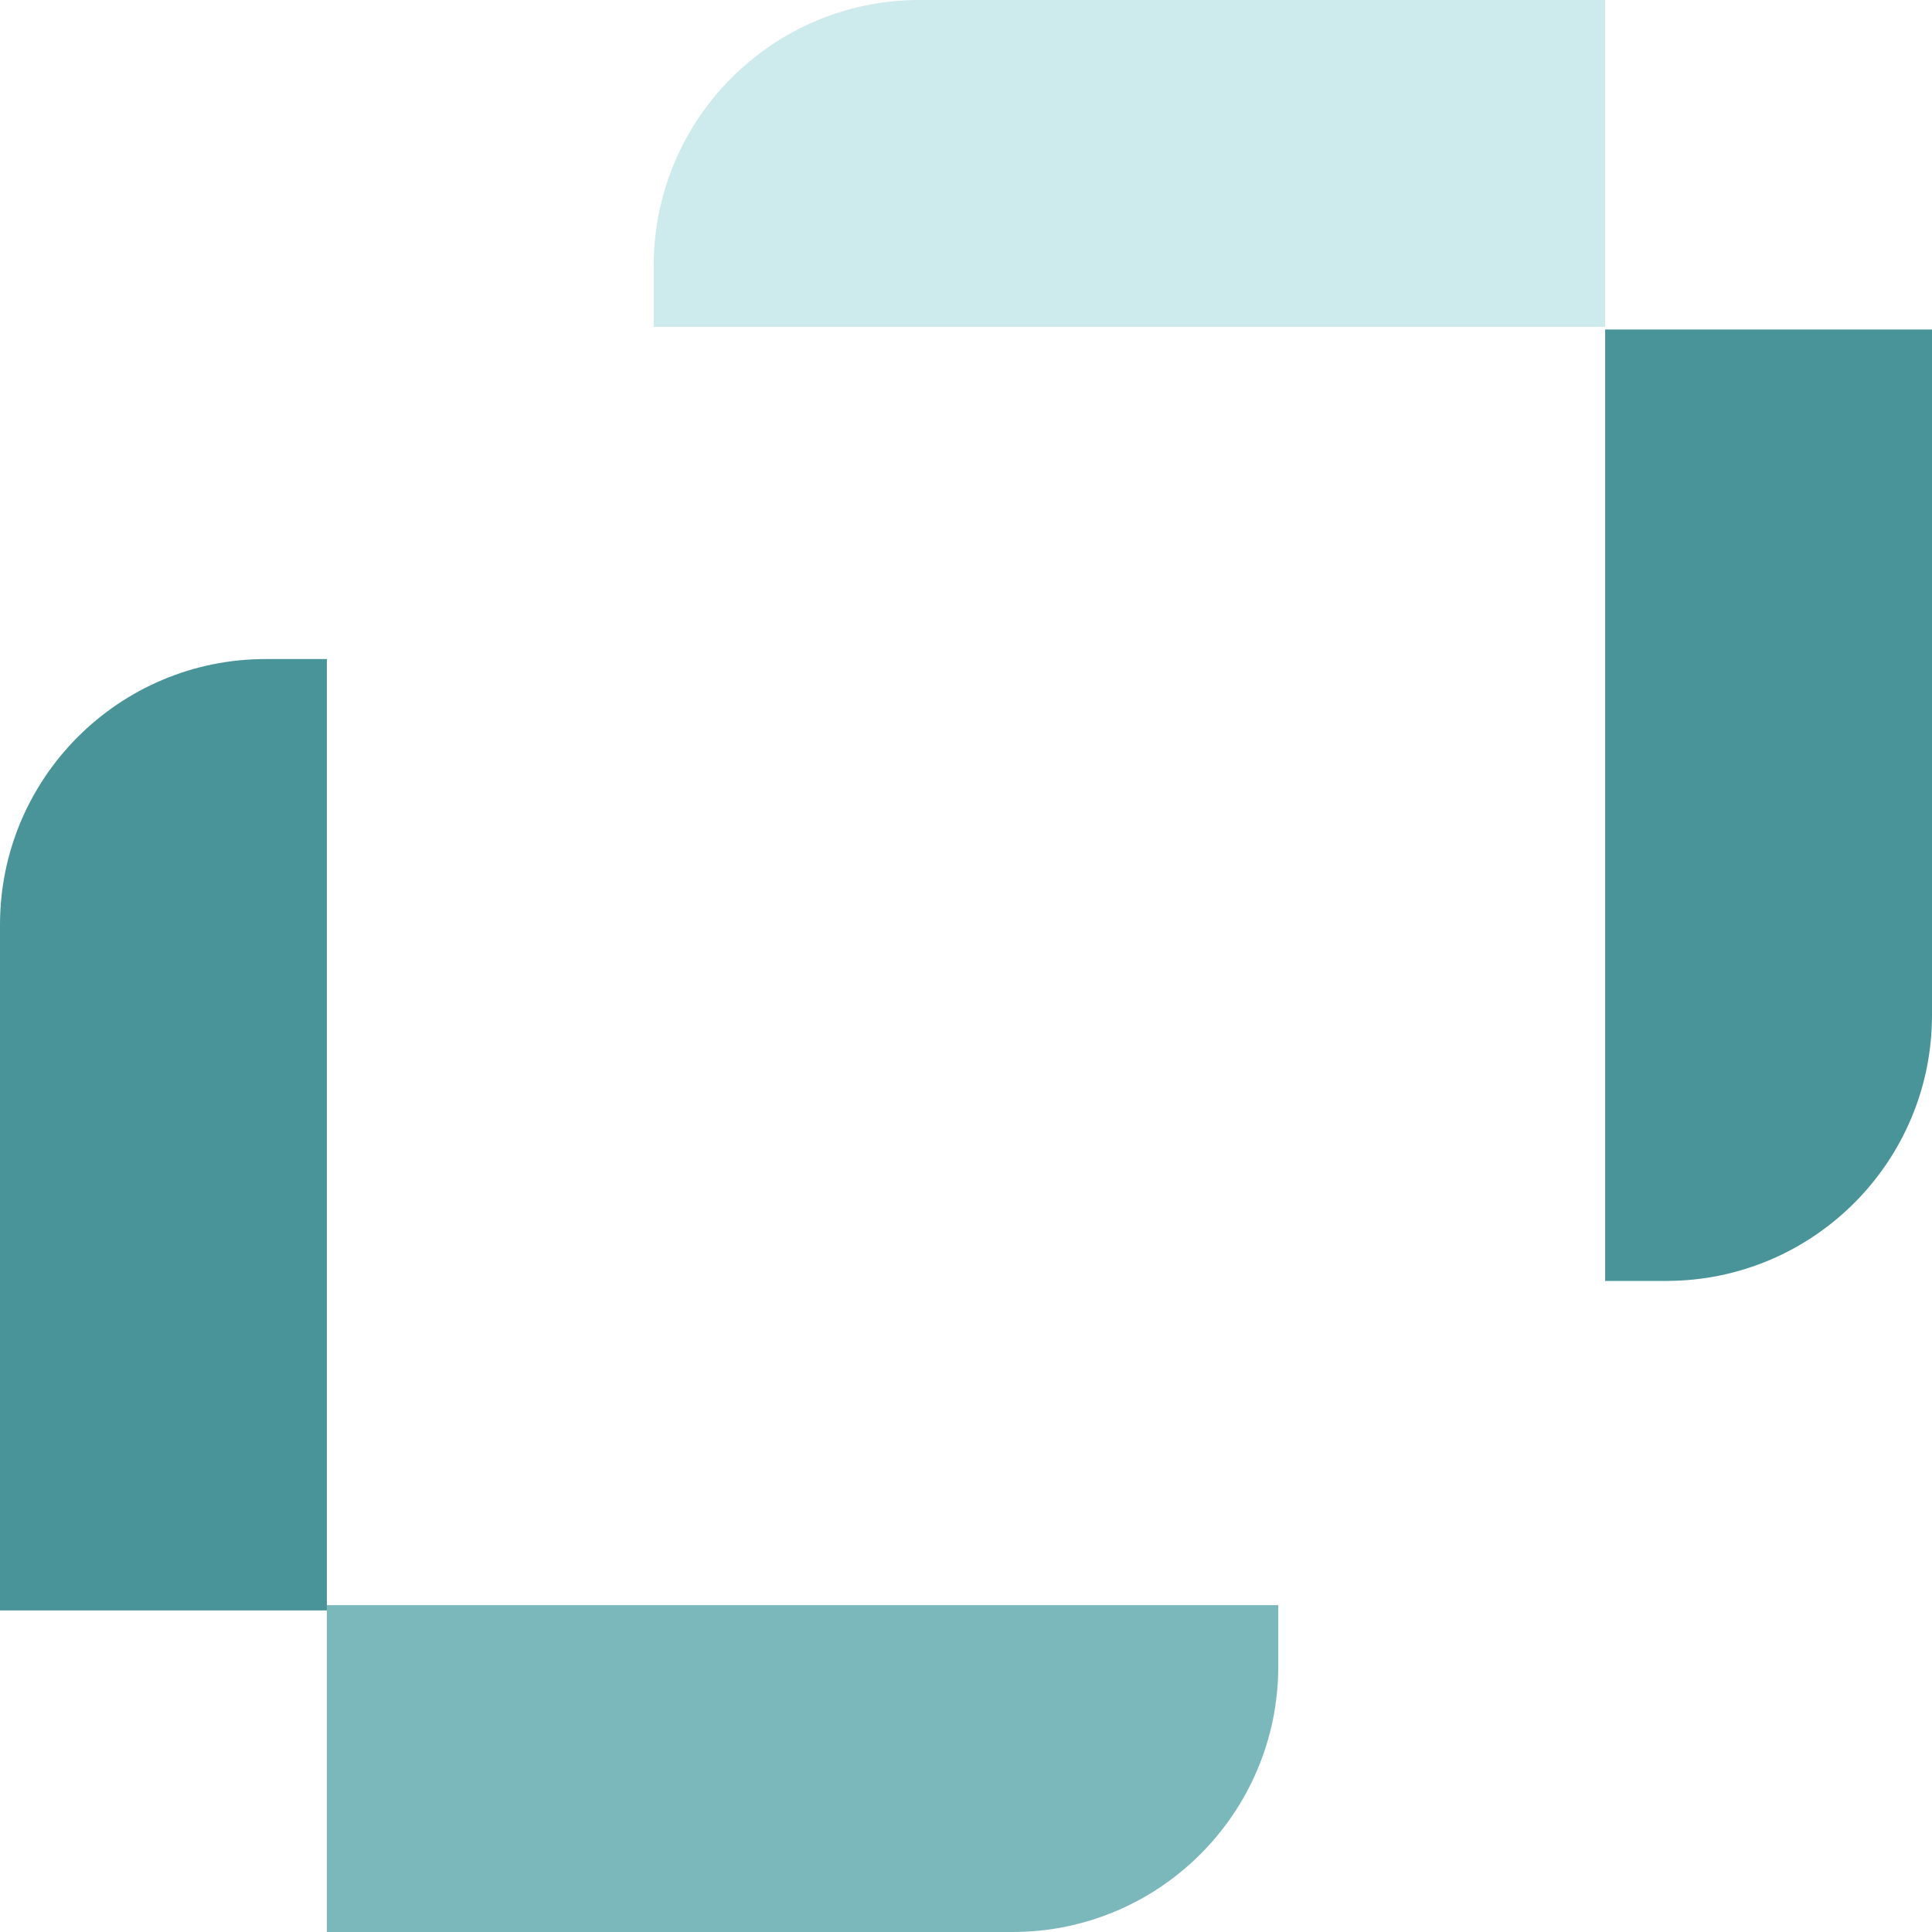
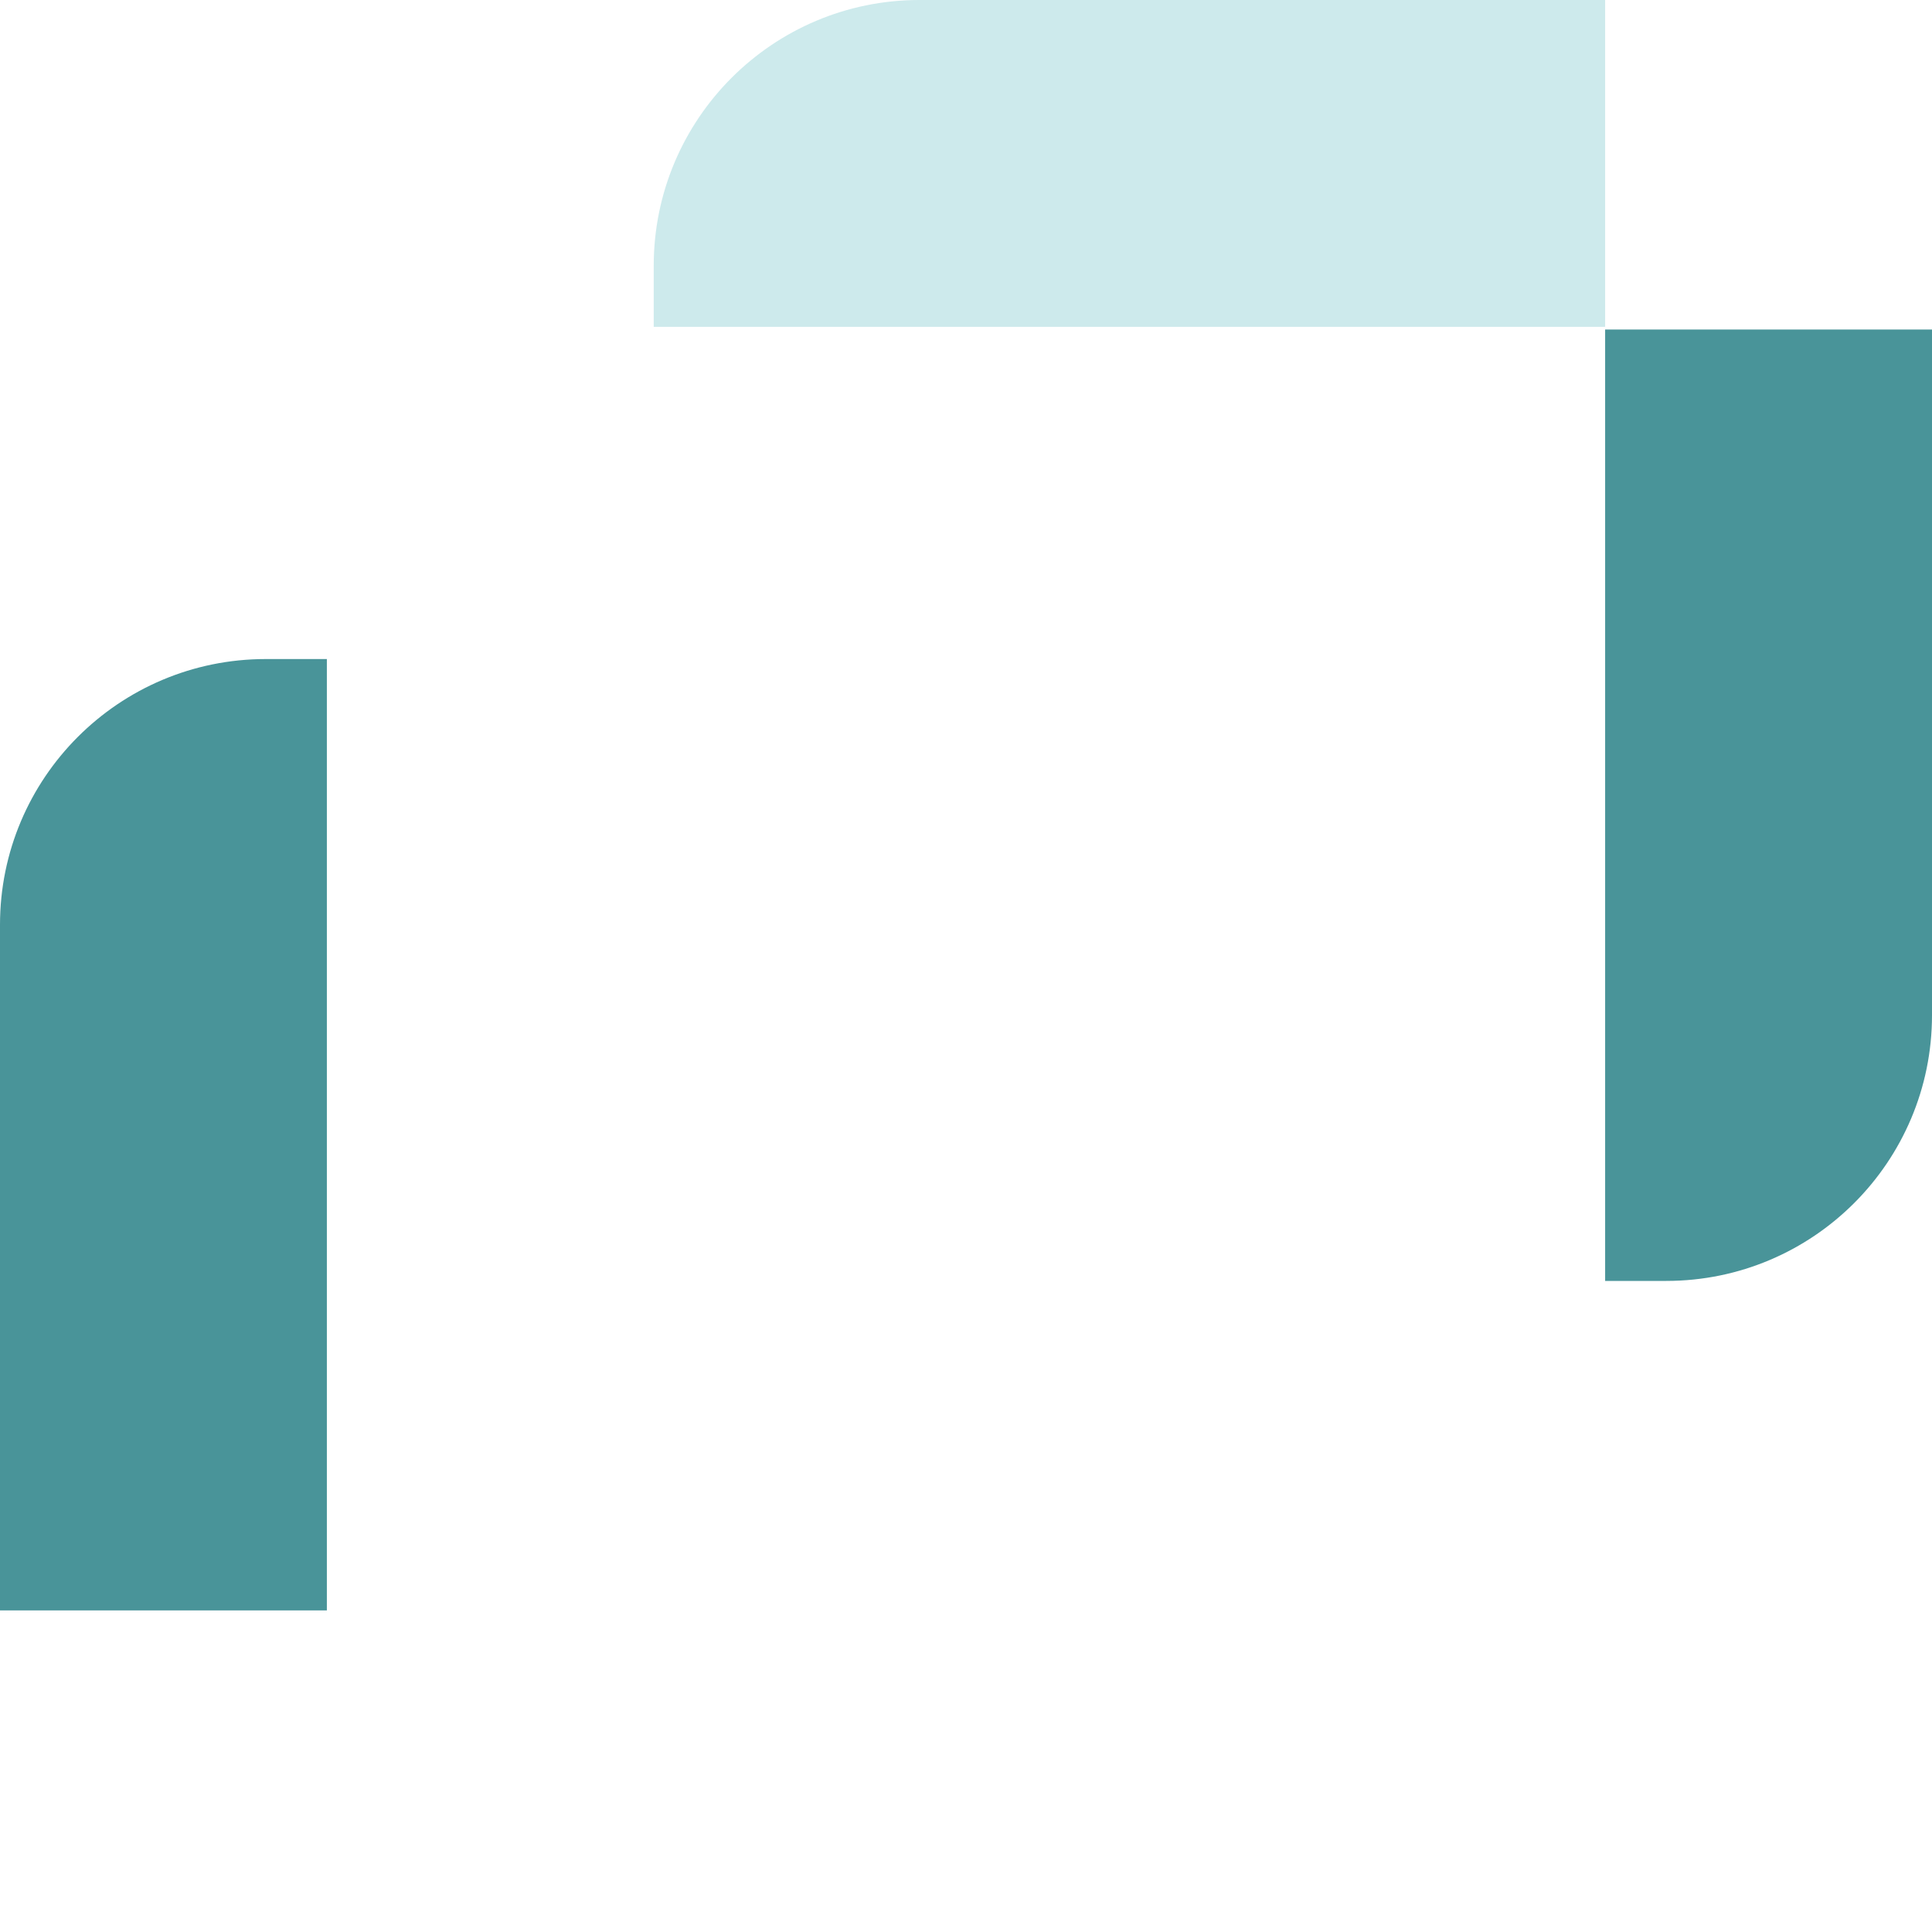
<svg xmlns="http://www.w3.org/2000/svg" width="49" height="49" viewBox="0 0 49 49" fill="none">
  <path d="M16.58 6.74C16.58 3.018 19.598 0 23.32 0H40.71V8.29H16.58V6.74Z" fill="#CDEAEC" />
  <path d="M42.26 32.487C45.982 32.487 49 29.469 49 25.747L49 8.358L40.71 8.358L40.71 32.487L42.26 32.487Z" fill="#499499" />
-   <path d="M6.74 16.715C3.018 16.715 -1.31904e-07 19.733 -2.94616e-07 23.455L-1.05473e-06 40.844L8.29 40.844L8.29 16.715L6.74 16.715Z" fill="#499499" />
-   <path d="M32.42 42.26C32.42 45.982 29.402 49 25.68 49L8.29 49L8.29 40.71L32.42 40.71L32.42 42.26Z" fill="#7BB8BC" />
+   <path d="M6.74 16.715C3.018 16.715 -1.31904e-07 19.733 -2.94616e-07 23.455L-1.05473e-06 40.844L8.29 40.844L8.29 16.715L6.74 16.715" fill="#499499" />
</svg>